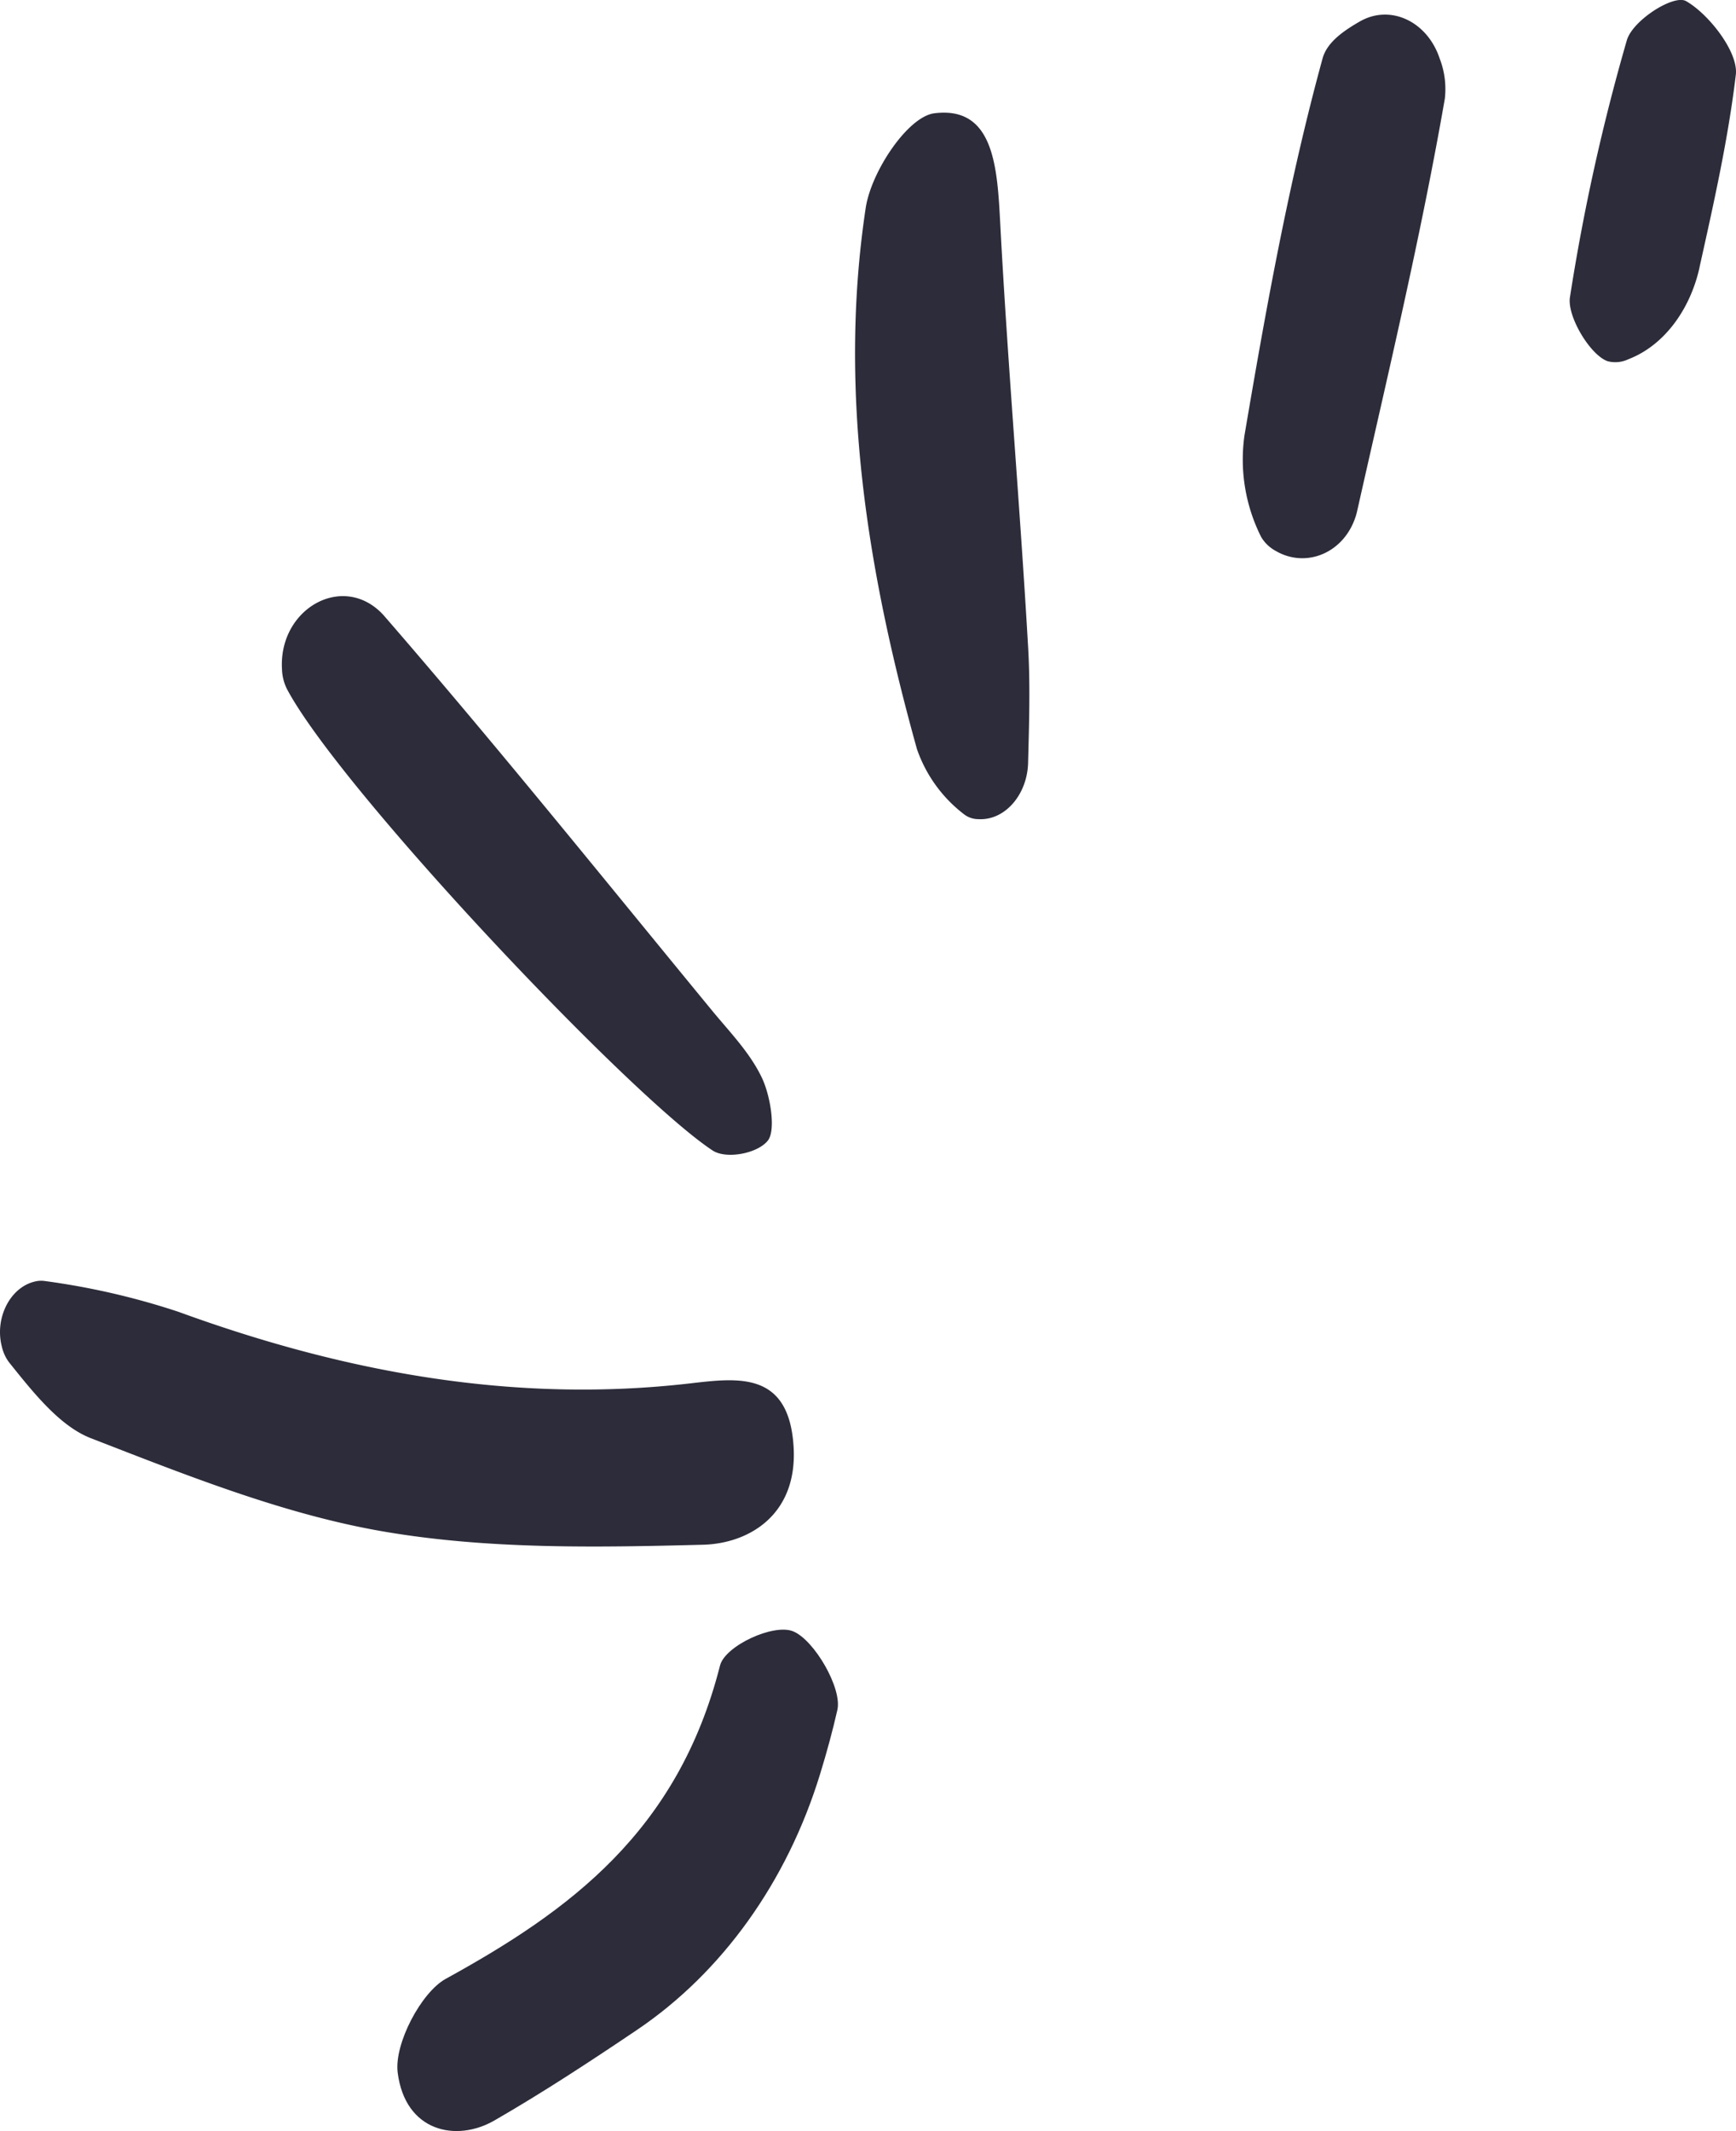
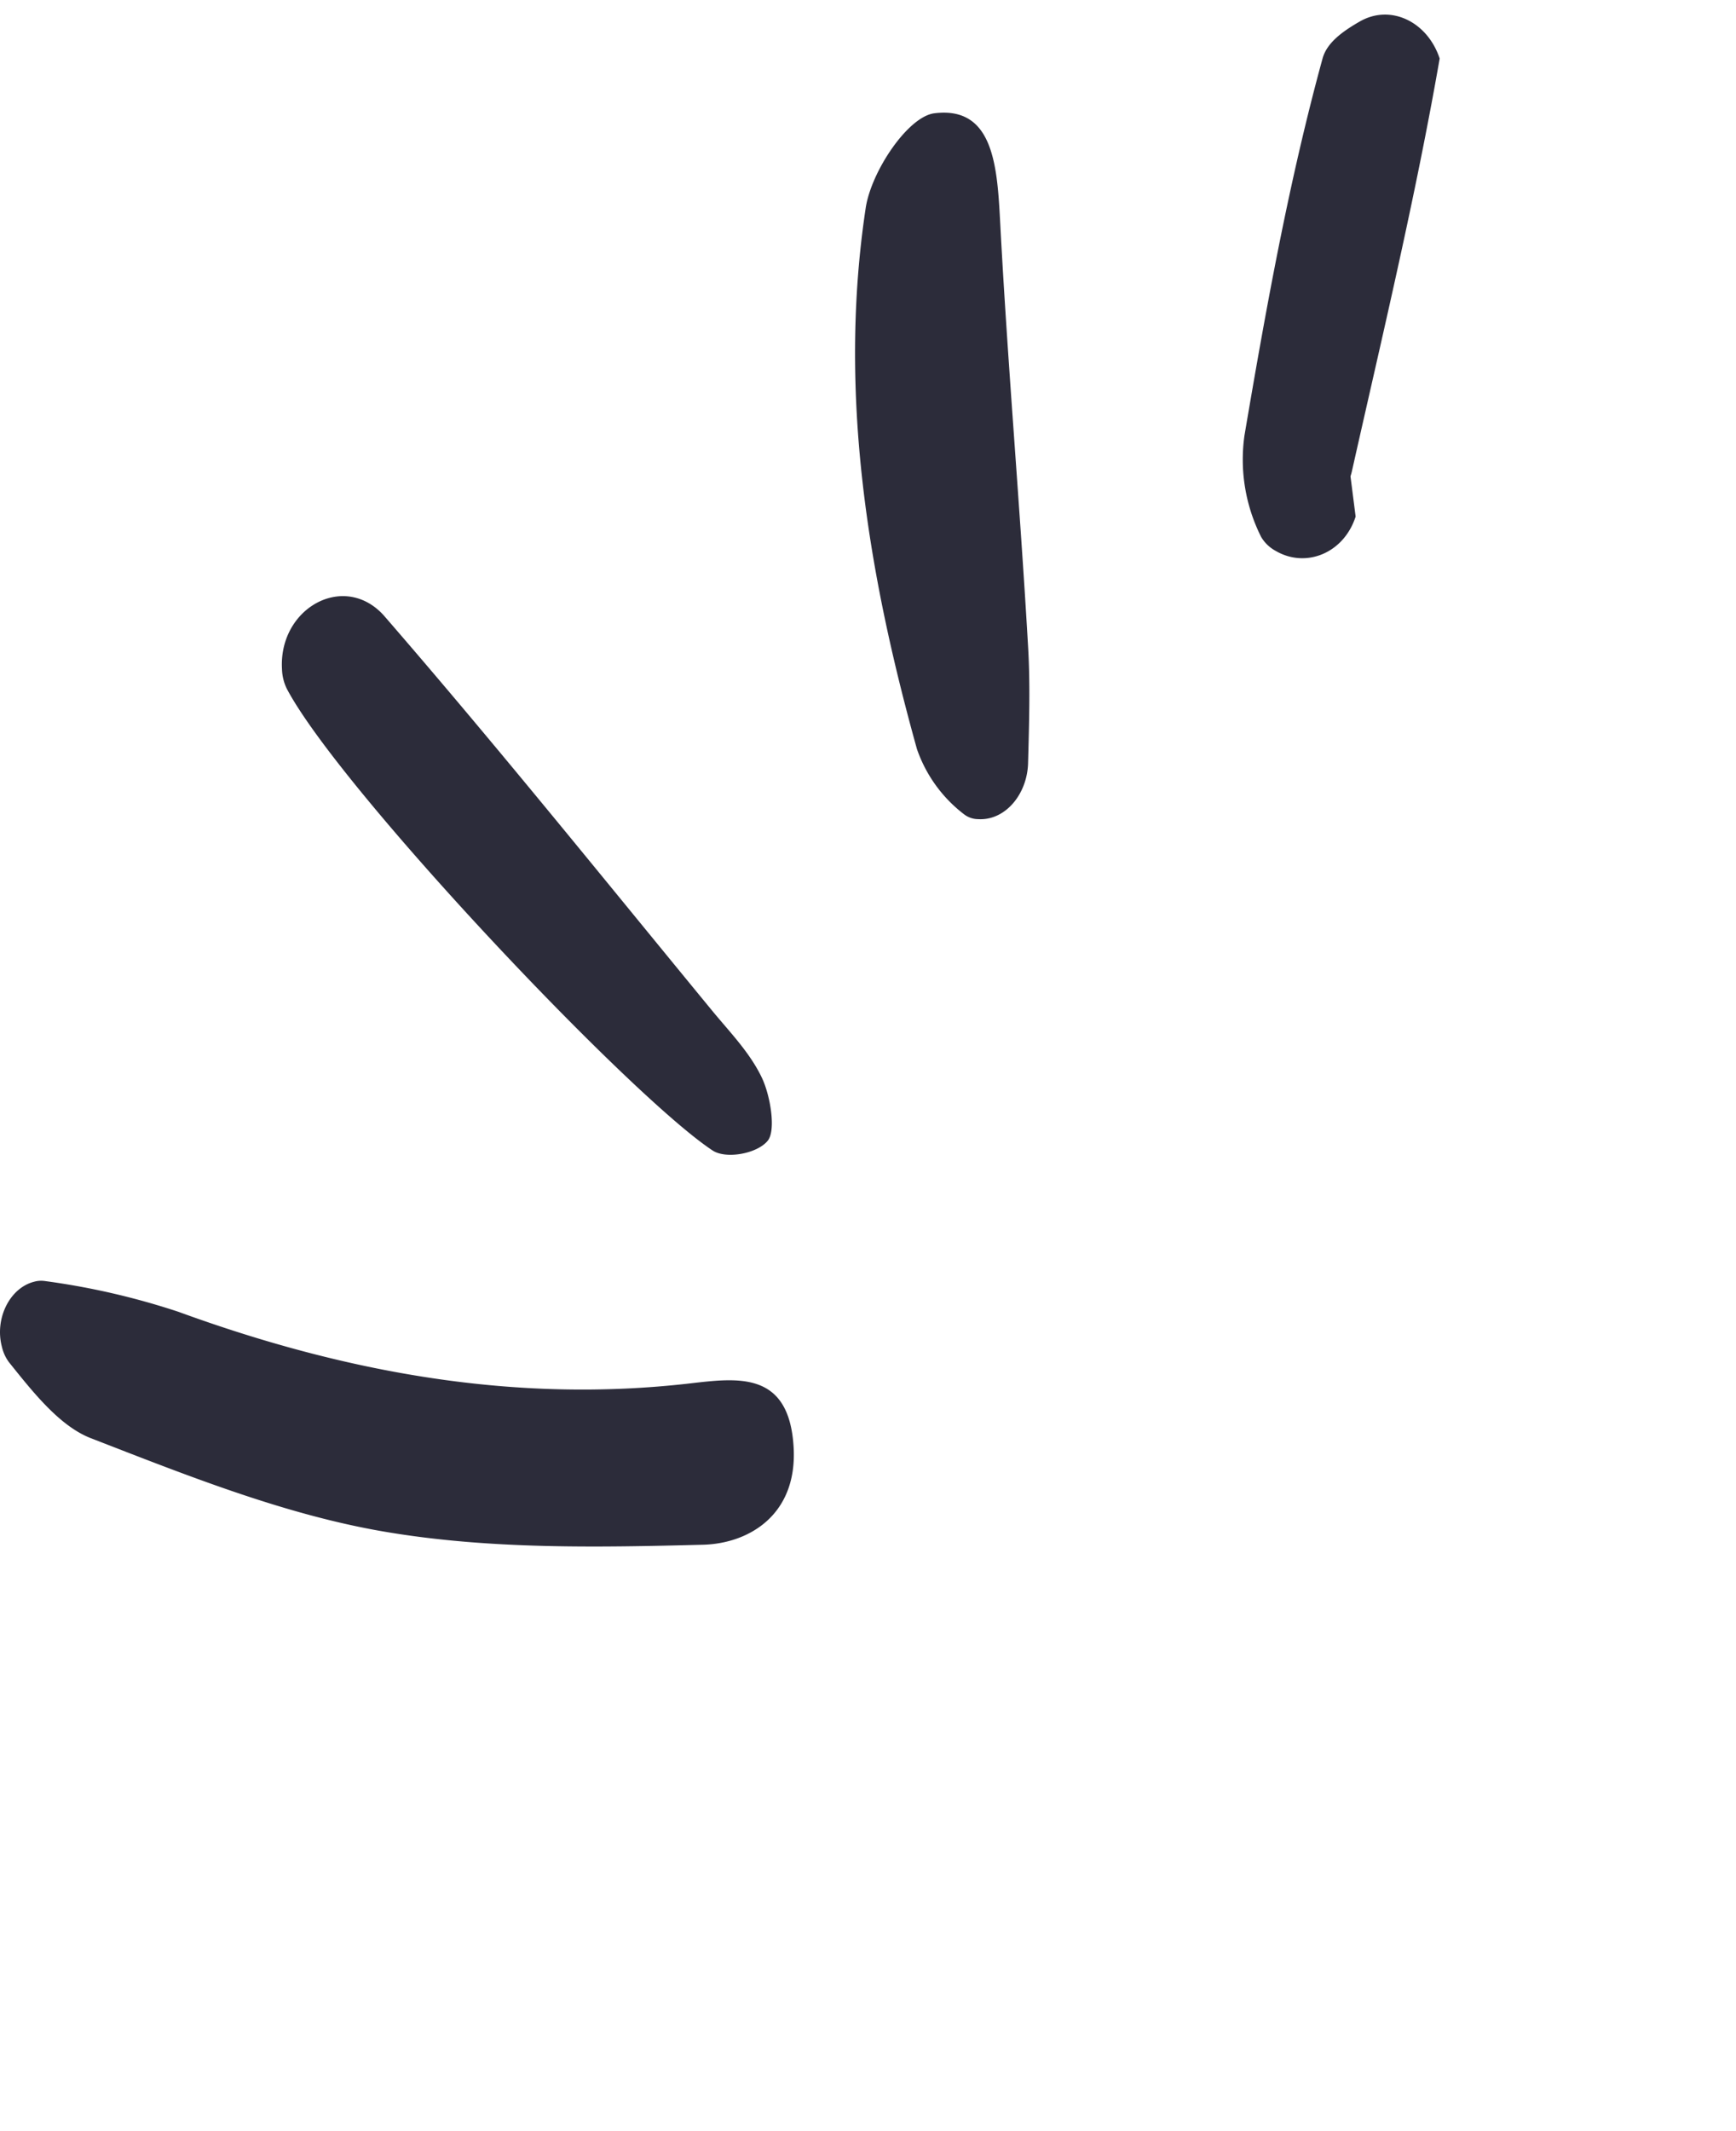
<svg xmlns="http://www.w3.org/2000/svg" id="Group_9" data-name="Group 9" width="172.522" height="211.655" viewBox="0 0 172.522 211.655">
  <defs>
    <clipPath id="clip-path">
      <rect id="Rectangle_12" data-name="Rectangle 12" width="172.522" height="211.655" fill="#2c2c3a" />
    </clipPath>
  </defs>
  <g id="Group_8" data-name="Group 8" clip-path="url(#clip-path)">
    <path id="Path_548" data-name="Path 548" d="M.188,133.76c-.736-2.781.768-5.84,3.2-6.458a2.568,2.568,0,0,1,1.055-.072,72.952,72.952,0,0,1,13.283,3.056c16.606,6.057,33.484,9.121,50.879,7.11,4.779-.553,9.828-1.215,10.264,6.342.386,6.7-4.421,9.567-9.007,9.685-10.573.271-21.3.471-31.714-1.309-9.894-1.693-19.571-5.572-29.121-9.274-3.111-1.206-5.772-4.6-8.139-7.55a4.094,4.094,0,0,1-.7-1.53" fill="#2c2c3a" />
    <path id="Path_549" data-name="Path 549" d="M28.5,68.4a4.742,4.742,0,0,1-.477-1.952c-.324-5.706,5.473-9.289,9.456-5.962a6.275,6.275,0,0,1,.709.694c11.1,12.793,21.784,26.07,32.59,39.206,1.744,2.12,3.731,4.137,4.93,6.642.855,1.784,1.421,5.234.591,6.265-1.032,1.282-4.13,1.862-5.481.973C62.546,108.818,33.709,78.294,28.5,68.4" fill="#2c2c3a" />
    <path id="Path_550" data-name="Path 550" d="M102.17,75.775c-.081,3.131-2.294,5.753-4.971,5.582a2.326,2.326,0,0,1-1.338-.441,13.836,13.836,0,0,1-4.737-6.522c-4.868-17.47-7.854-35.377-5.094-53.725.55-3.656,4.2-9.088,6.822-9.417,5.989-.752,6.26,5.47,6.558,11.086.744,14.018,1.965,28,2.768,42.017.209,3.657.1,7.339-.008,11.42" fill="#2c2c3a" />
-     <path id="Path_551" data-name="Path 551" d="M81.5,176.2c-3.288,10.724-9.755,19.715-18.2,25.412-4.7,3.168-9.367,6.226-14.16,8.989-3.807,2.2-8.879,1.113-9.619-4.754-.362-2.863,2.344-7.972,4.772-9.307,12.276-6.745,23.067-14.612,27.262-31.119.5-1.959,5.312-4.192,7.262-3.4,2.1.856,4.889,5.651,4.4,7.807s-1.068,4.258-1.717,6.371" fill="#2c2c3a" />
-     <path id="Path_552" data-name="Path 552" d="M134.721,51.308c-1.185,3.662-4.978,5.162-7.968,3.393a3.715,3.715,0,0,1-1.423-1.375,17.091,17.091,0,0,1-1.656-10.075c2.138-12.6,4.413-25.244,7.763-37.449.421-1.532,1.928-2.658,3.717-3.678,3.036-1.73,6.7.01,7.919,3.688a8.39,8.39,0,0,1,.511,4c-2.4,13.777-5.656,27.35-8.716,40.961-.04.181-.09.359-.147.536" fill="#2c2c3a" />
-     <path id="Path_553" data-name="Path 553" d="M168.9,26.556c-.936,4.212-3.533,7.763-7.072,9.122a3.021,3.021,0,0,1-2.056.2c-1.716-.584-4.051-4.444-3.752-6.358A204.742,204.742,0,0,1,161.674,4c.58-1.99,4.666-4.583,5.886-3.889,2.239,1.272,5.214,5.054,4.945,7.311-.773,6.474-2.211,12.84-3.61,19.13" fill="#2c2c3a" />
+     <path id="Path_552" data-name="Path 552" d="M134.721,51.308c-1.185,3.662-4.978,5.162-7.968,3.393a3.715,3.715,0,0,1-1.423-1.375,17.091,17.091,0,0,1-1.656-10.075c2.138-12.6,4.413-25.244,7.763-37.449.421-1.532,1.928-2.658,3.717-3.678,3.036-1.73,6.7.01,7.919,3.688c-2.4,13.777-5.656,27.35-8.716,40.961-.04.181-.09.359-.147.536" fill="#2c2c3a" />
  </g>
</svg>